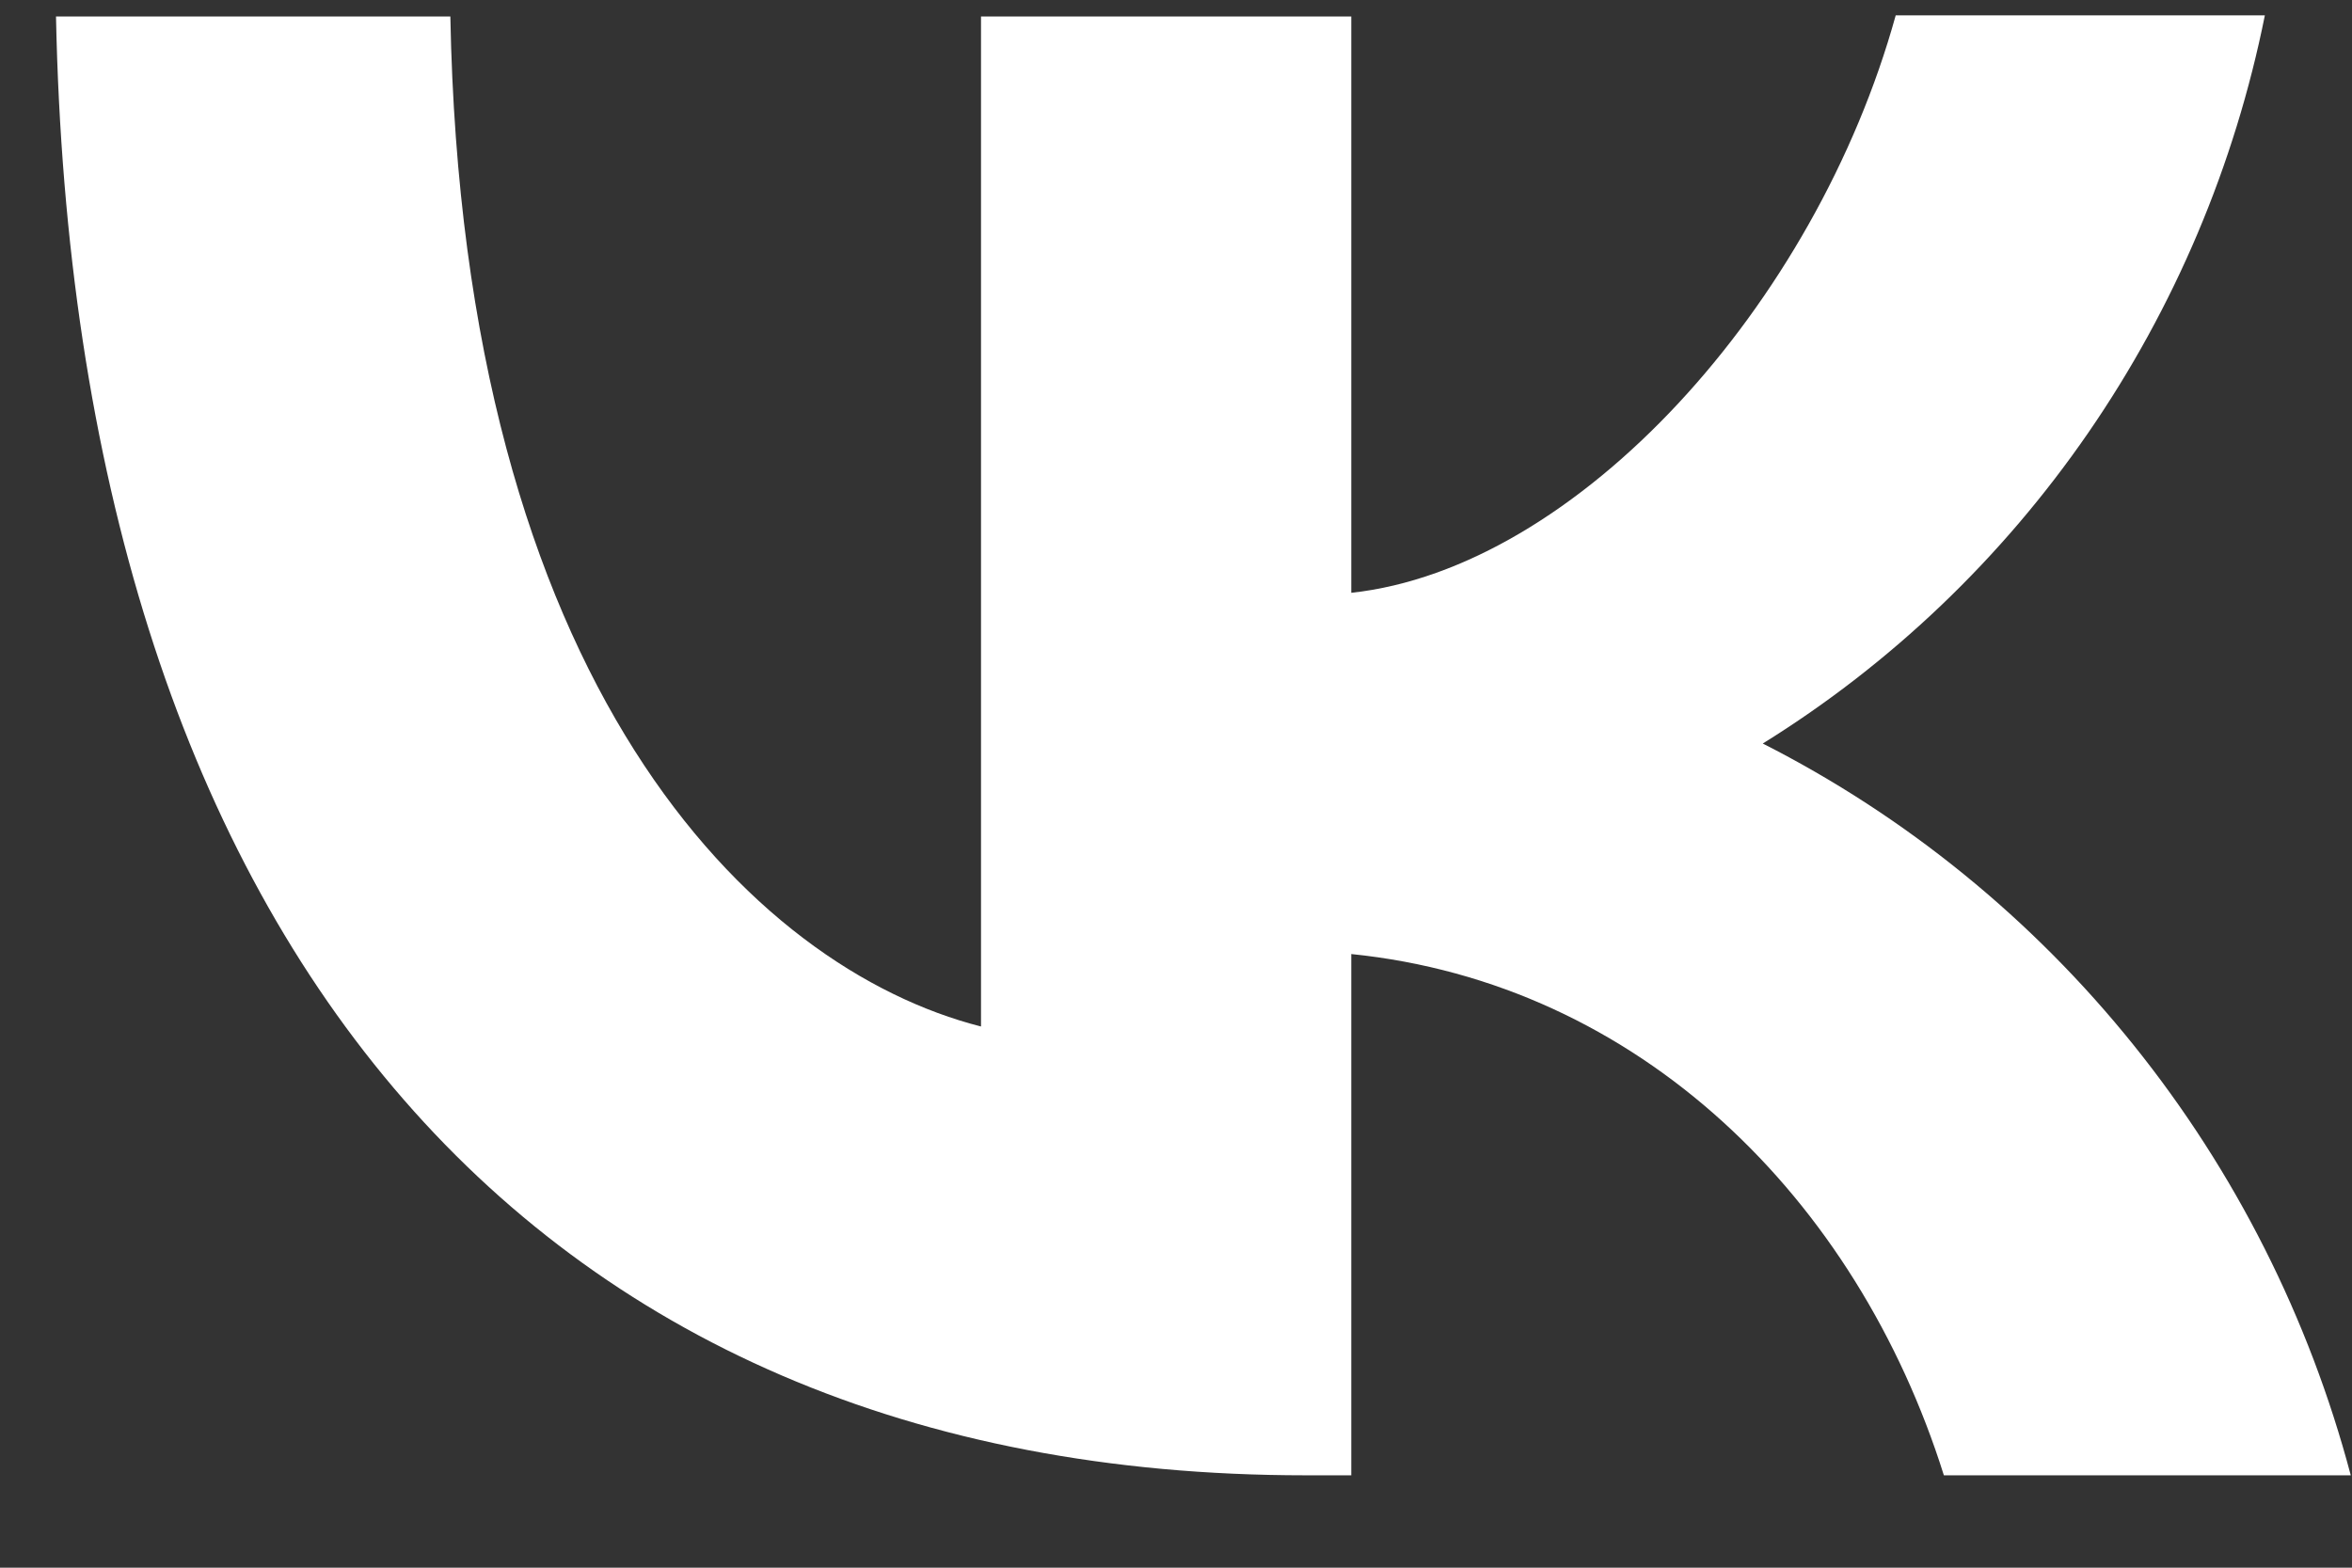
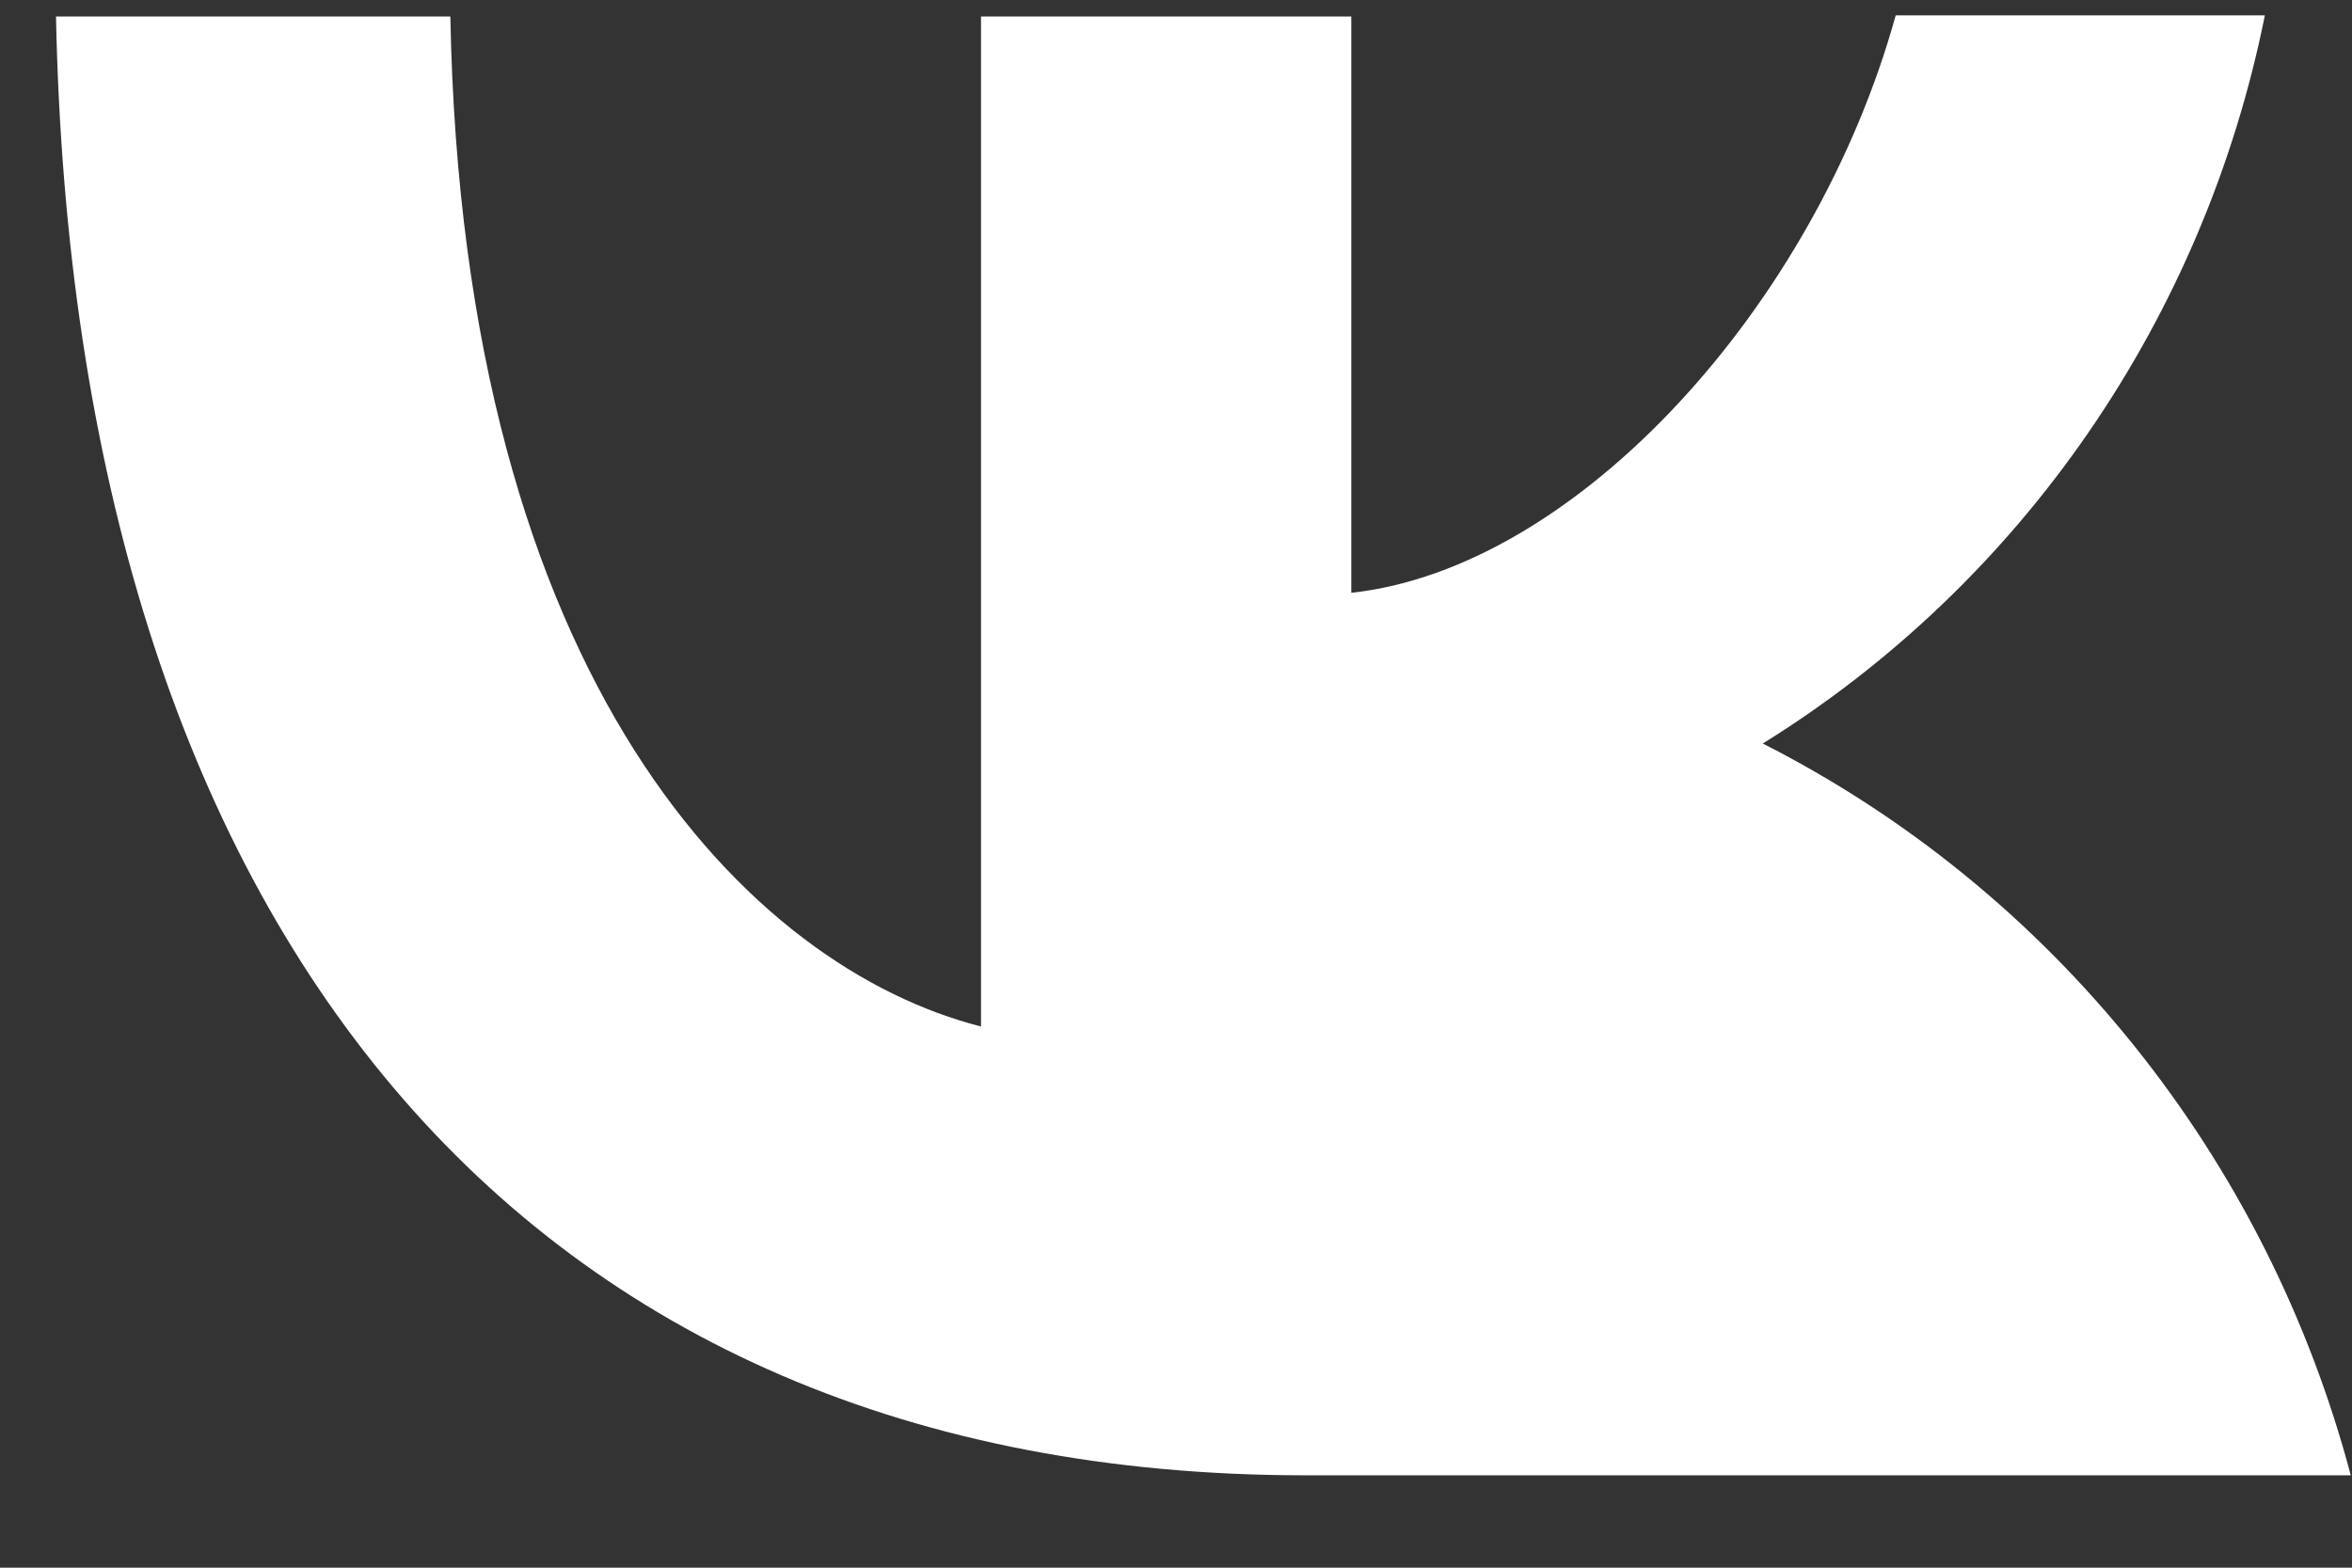
<svg xmlns="http://www.w3.org/2000/svg" width="21" height="14" viewBox="0 0 21 14" fill="none">
  <rect x="0" y="0" width="21" height="14" fill="#333333" stroke="none" />
-   <path d="M11.656 13.175C4.655 13.175 0.664 8.29 0.5 0.147H4.021C4.133 6.118 6.712 8.645 8.759 9.167V0.147H12.065V5.294C14.081 5.075 16.21 2.726 16.926 0.137H20.222C19.953 1.477 19.416 2.746 18.645 3.865C17.874 4.984 16.885 5.929 15.739 6.64C17.017 7.289 18.146 8.207 19.051 9.334C19.956 10.46 20.617 11.77 20.989 13.175H17.356C16.578 10.701 14.634 8.781 12.065 8.52V13.175H11.666H11.656Z" fill="white" />
+   <path d="M11.656 13.175C4.655 13.175 0.664 8.29 0.5 0.147H4.021C4.133 6.118 6.712 8.645 8.759 9.167V0.147H12.065V5.294C14.081 5.075 16.21 2.726 16.926 0.137H20.222C19.953 1.477 19.416 2.746 18.645 3.865C17.874 4.984 16.885 5.929 15.739 6.64C17.017 7.289 18.146 8.207 19.051 9.334C19.956 10.46 20.617 11.77 20.989 13.175H17.356V13.175H11.666H11.656Z" fill="white" />
</svg>